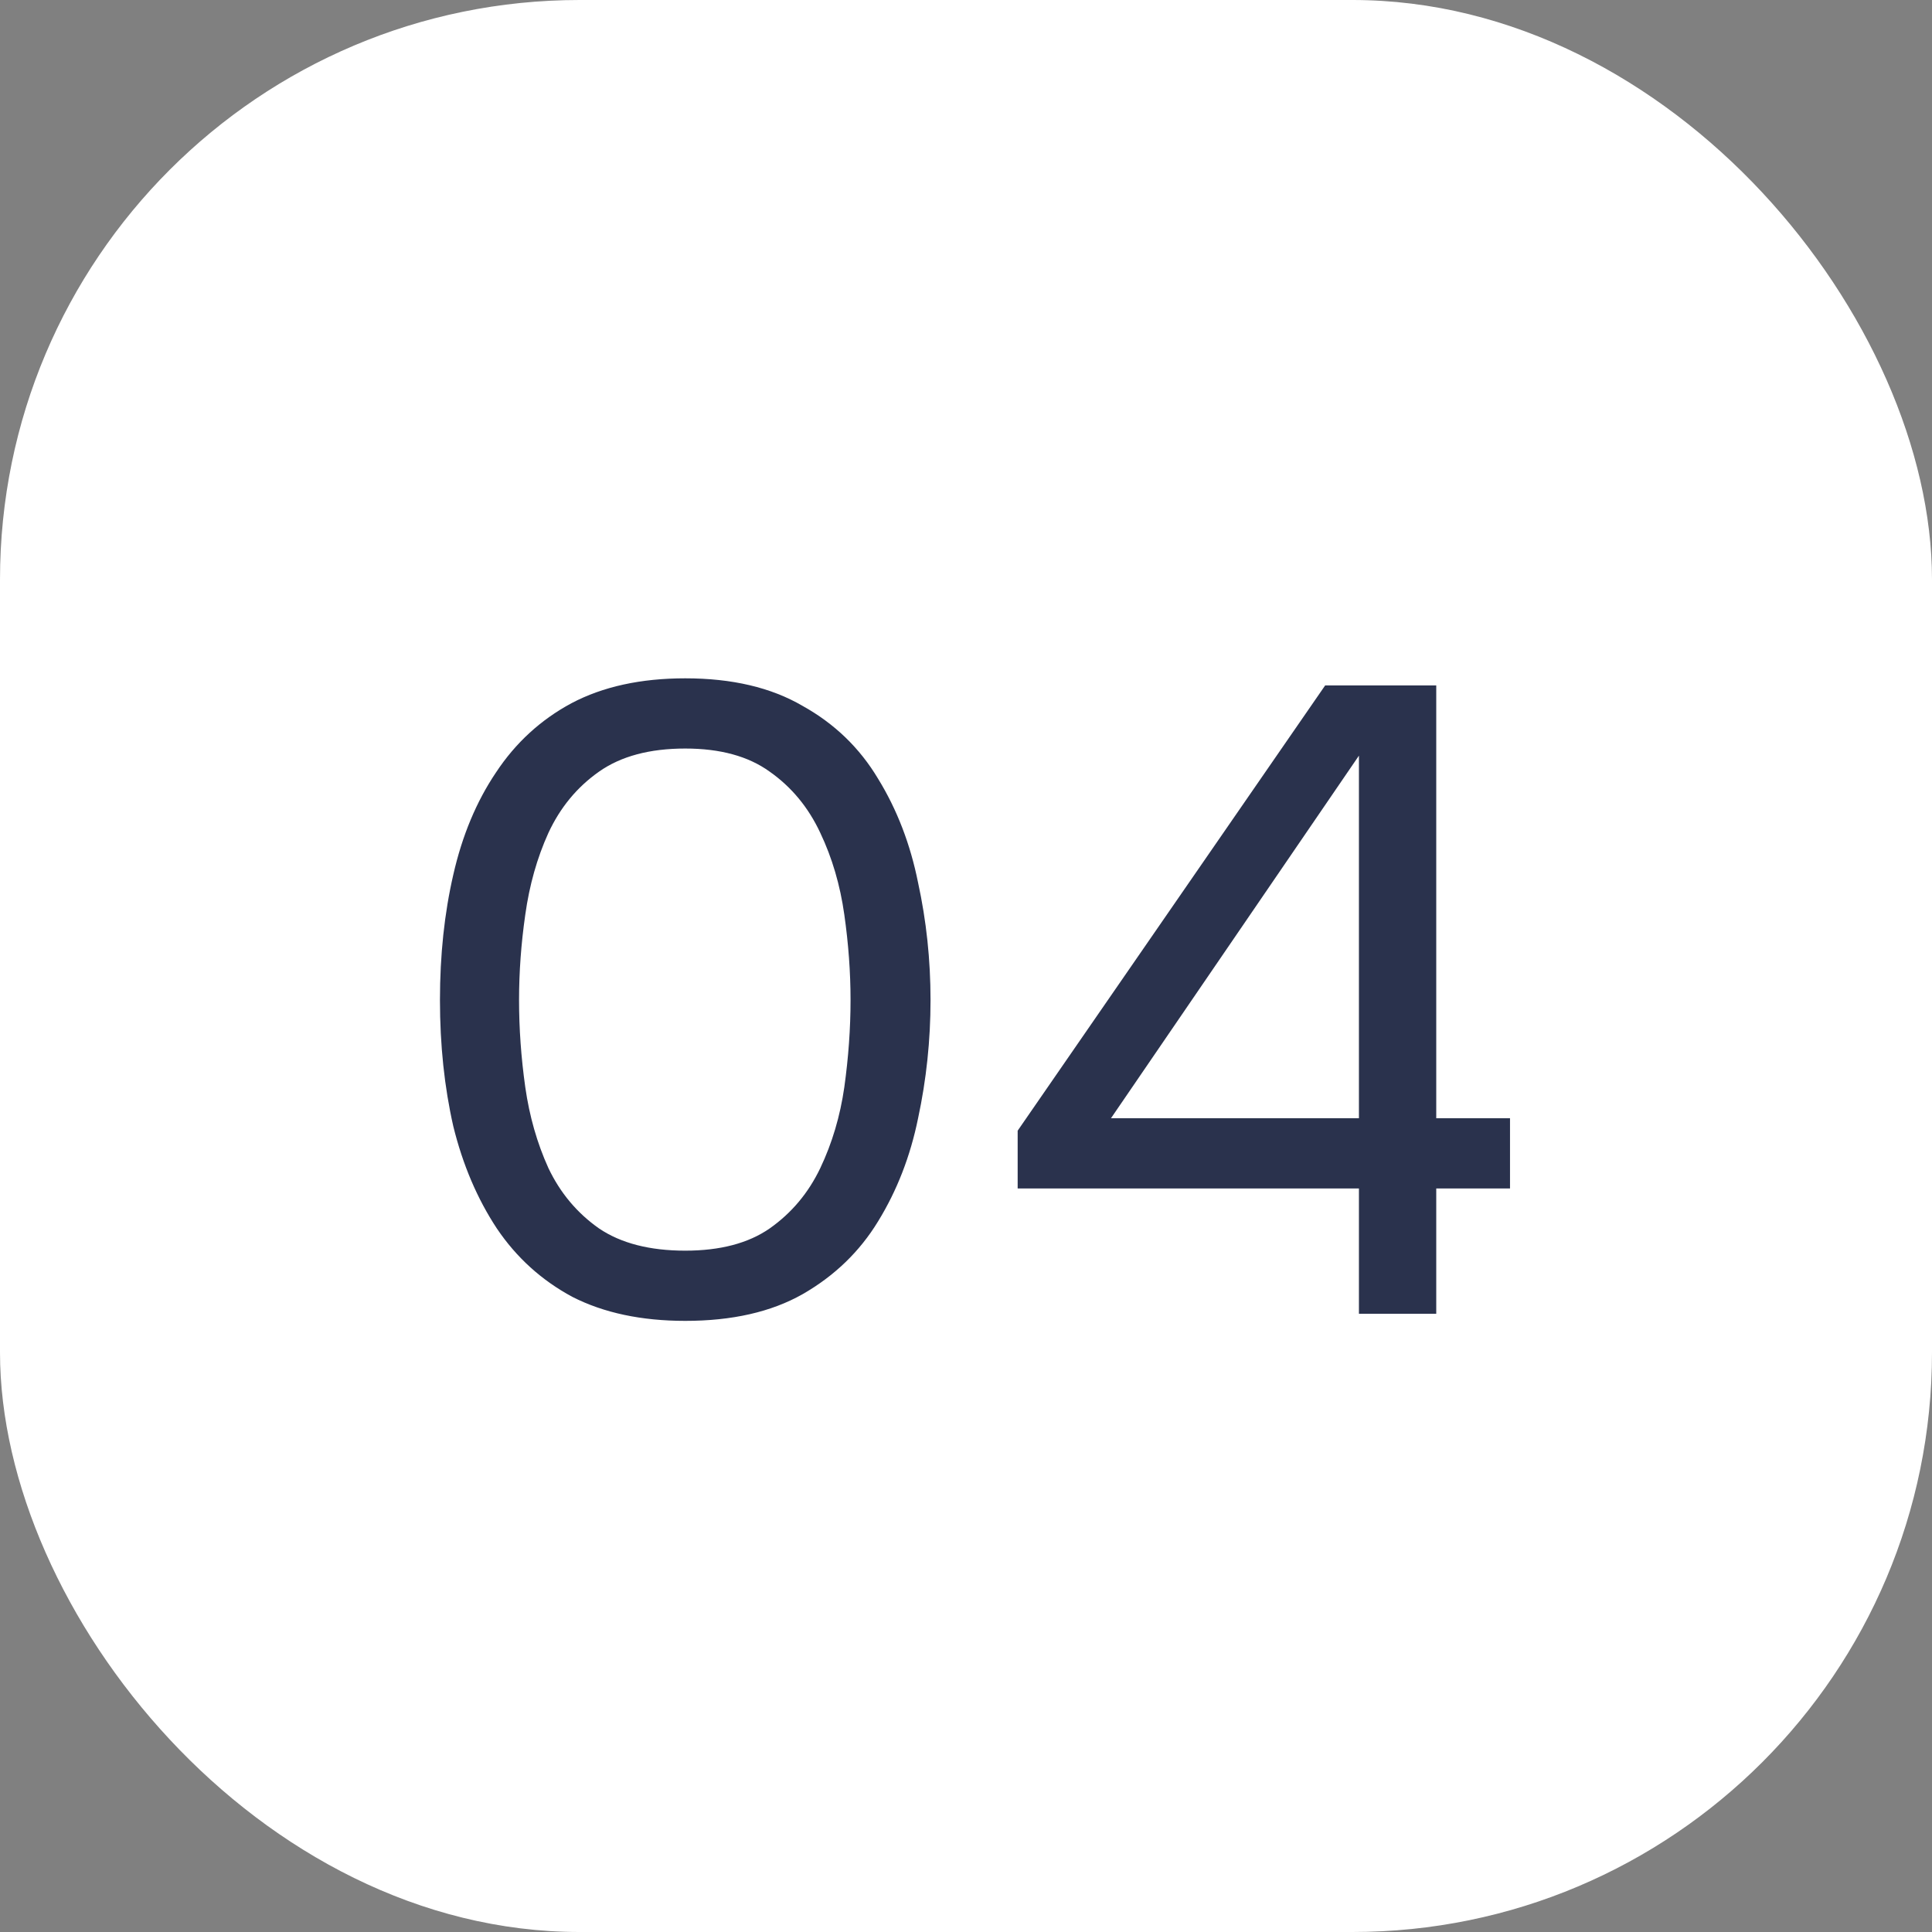
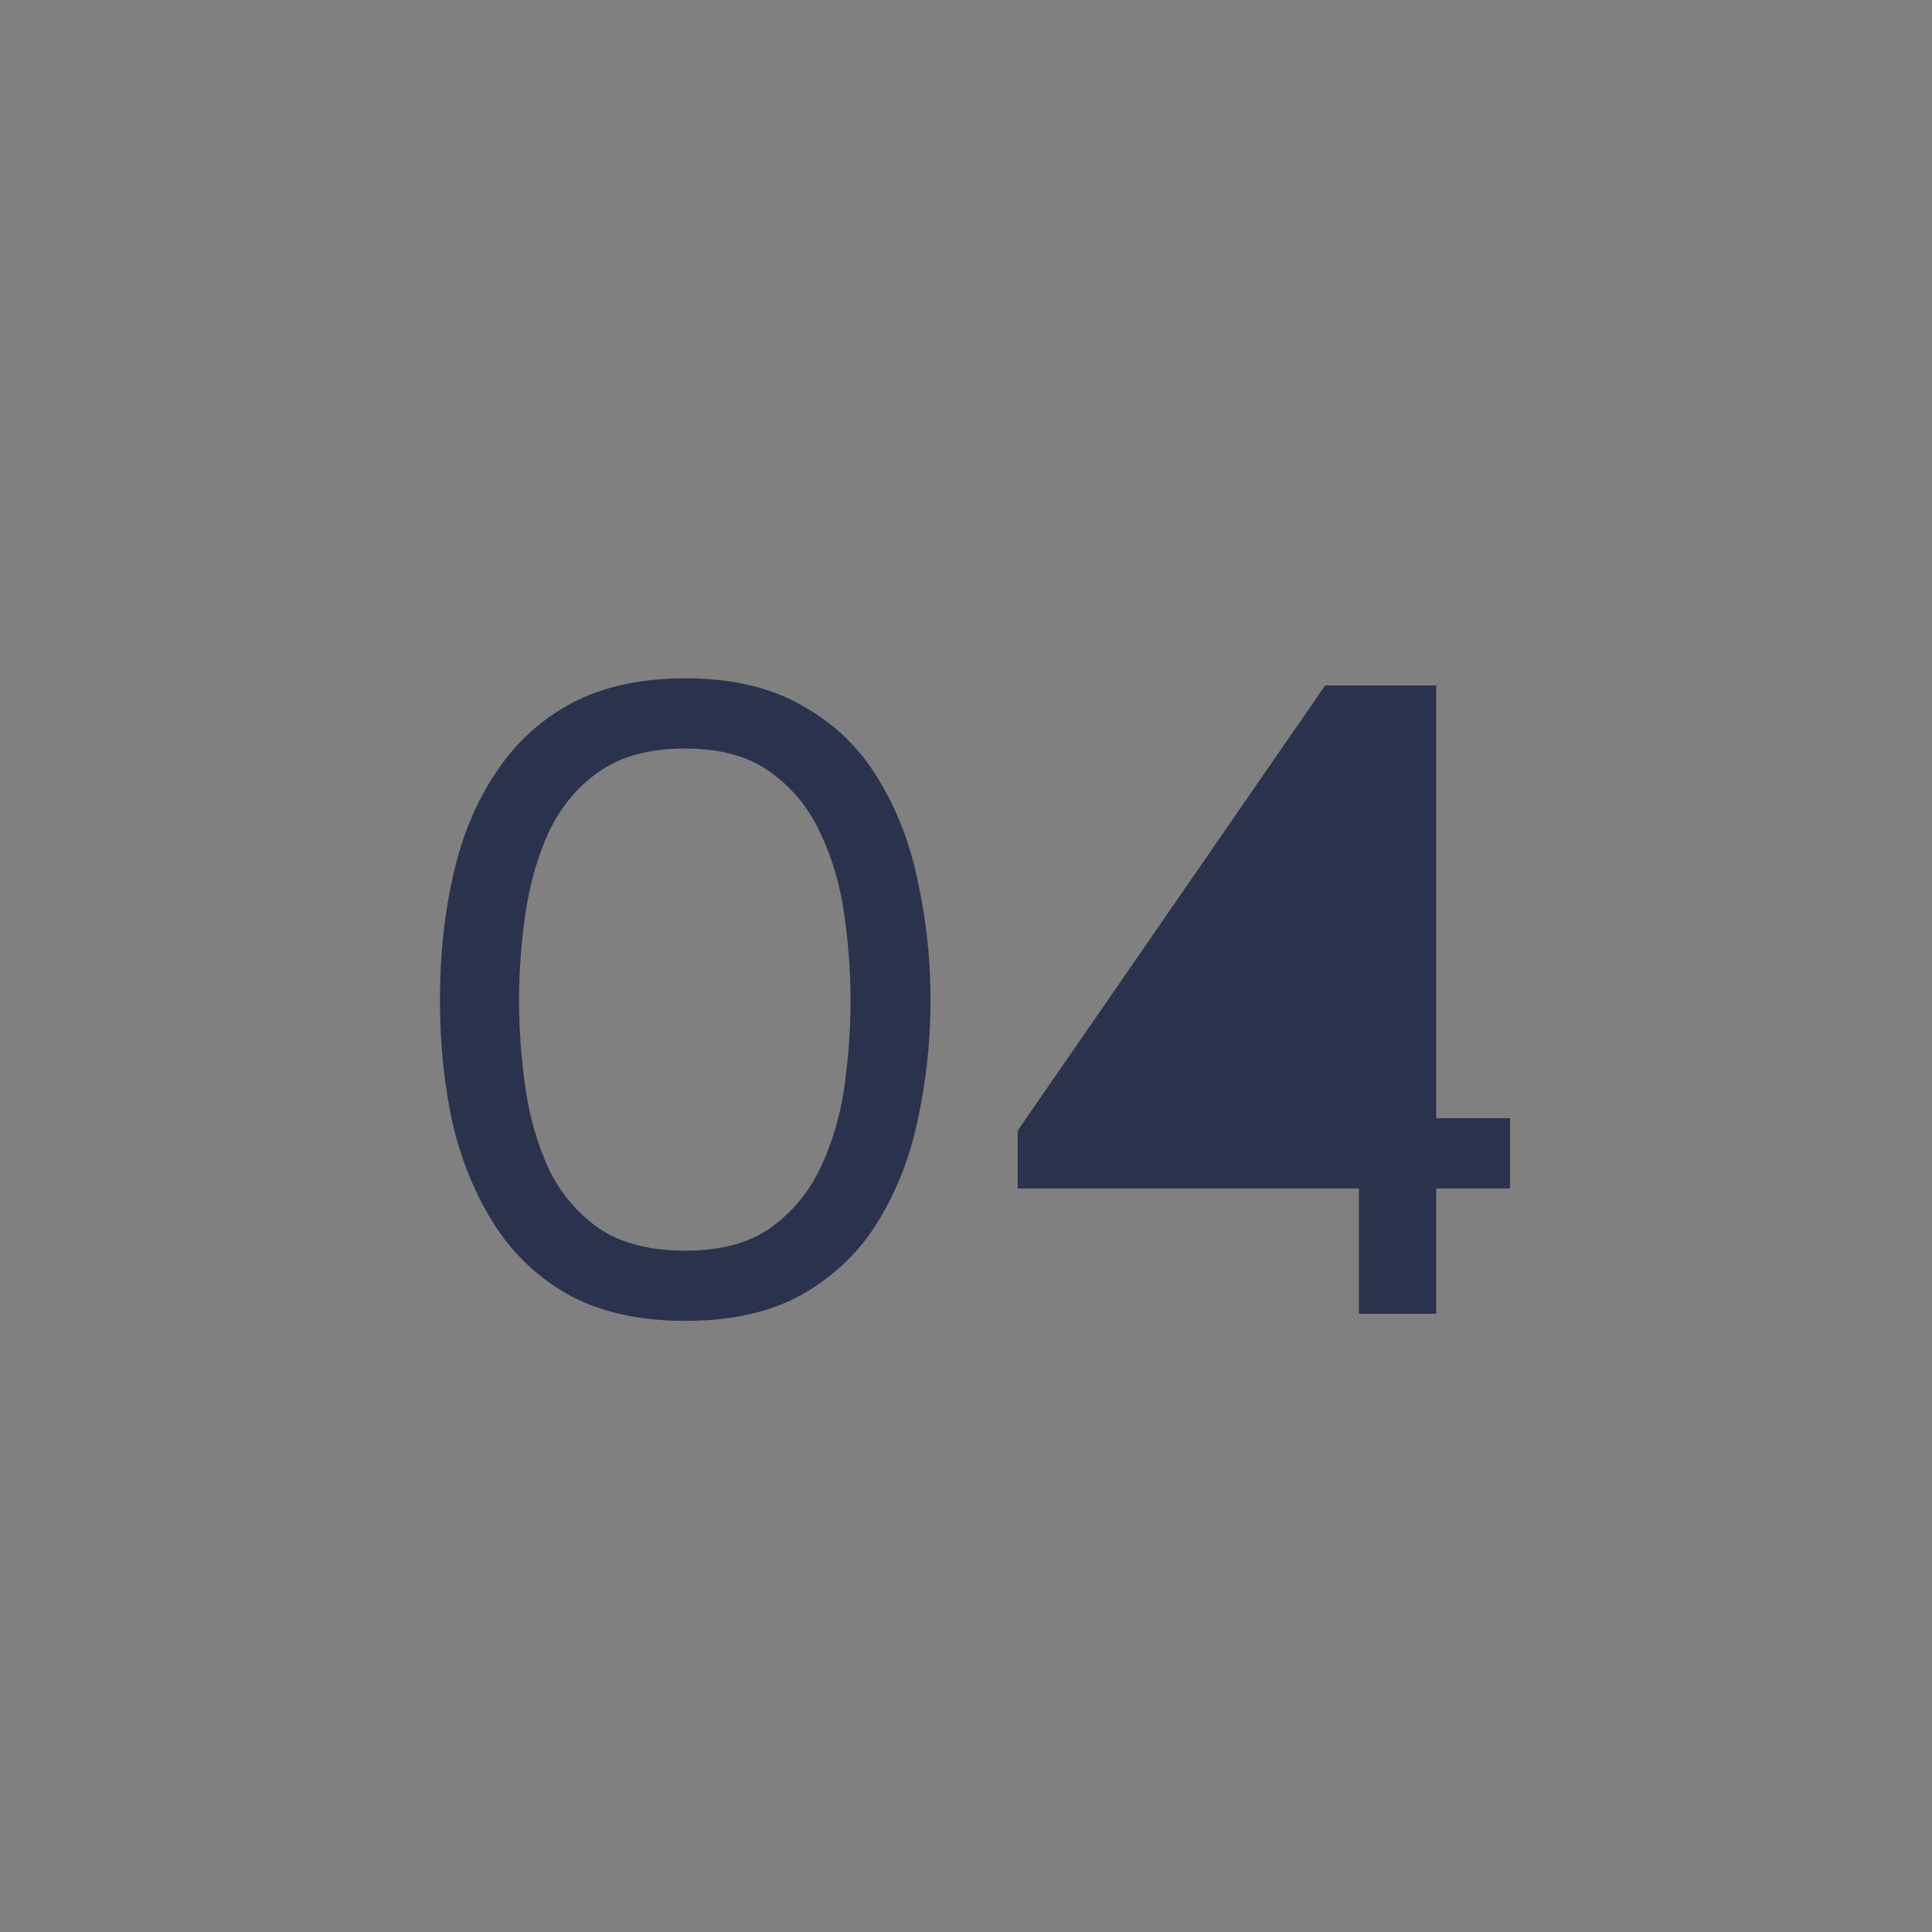
<svg xmlns="http://www.w3.org/2000/svg" width="50" height="50" viewBox="0 0 50 50" fill="none">
  <rect x="0" y="0" width="50" height="50" fill="#808080" stroke="none" />
-   <rect width="50" height="50" rx="15" fill="white" />
-   <path d="M17.734 34.184C16.599 34.184 15.625 33.977 14.813 33.563C14.015 33.134 13.364 32.543 12.858 31.792C12.352 31.025 11.976 30.144 11.731 29.147C11.501 28.135 11.386 27.046 11.386 25.881C11.386 24.716 11.501 23.635 11.731 22.638C11.961 21.626 12.329 20.744 12.835 19.993C13.341 19.226 13.992 18.628 14.79 18.199C15.602 17.77 16.584 17.555 17.734 17.555C18.945 17.555 19.957 17.793 20.77 18.268C21.598 18.728 22.249 19.357 22.725 20.154C23.215 20.951 23.56 21.848 23.76 22.845C23.974 23.826 24.082 24.838 24.082 25.881C24.082 26.924 23.974 27.943 23.76 28.94C23.56 29.921 23.215 30.811 22.725 31.608C22.249 32.39 21.598 33.019 20.77 33.494C19.957 33.954 18.945 34.184 17.734 34.184ZM17.734 32.367C18.638 32.367 19.367 32.175 19.919 31.792C20.486 31.393 20.923 30.872 21.23 30.228C21.536 29.584 21.743 28.886 21.851 28.135C21.958 27.368 22.012 26.617 22.012 25.881C22.012 25.16 21.958 24.424 21.851 23.673C21.743 22.906 21.536 22.201 21.23 21.557C20.923 20.898 20.486 20.369 19.919 19.97C19.367 19.571 18.638 19.372 17.734 19.372C16.814 19.372 16.07 19.571 15.503 19.97C14.935 20.369 14.498 20.898 14.192 21.557C13.9 22.201 13.701 22.906 13.594 23.673C13.486 24.424 13.433 25.16 13.433 25.881C13.433 26.617 13.486 27.368 13.594 28.135C13.701 28.886 13.9 29.584 14.192 30.228C14.498 30.872 14.935 31.393 15.503 31.792C16.07 32.175 16.814 32.367 17.734 32.367ZM35.169 34V30.757H26.337V29.262L34.295 17.739H37.17V28.94H39.079V30.757H37.17V34H35.169ZM28.752 28.94H35.169V19.556L28.752 28.94Z" fill="#2A324D" />
+   <path d="M17.734 34.184C16.599 34.184 15.625 33.977 14.813 33.563C14.015 33.134 13.364 32.543 12.858 31.792C12.352 31.025 11.976 30.144 11.731 29.147C11.501 28.135 11.386 27.046 11.386 25.881C11.386 24.716 11.501 23.635 11.731 22.638C11.961 21.626 12.329 20.744 12.835 19.993C13.341 19.226 13.992 18.628 14.79 18.199C15.602 17.77 16.584 17.555 17.734 17.555C18.945 17.555 19.957 17.793 20.77 18.268C21.598 18.728 22.249 19.357 22.725 20.154C23.215 20.951 23.56 21.848 23.76 22.845C23.974 23.826 24.082 24.838 24.082 25.881C24.082 26.924 23.974 27.943 23.76 28.94C23.56 29.921 23.215 30.811 22.725 31.608C22.249 32.39 21.598 33.019 20.77 33.494C19.957 33.954 18.945 34.184 17.734 34.184ZM17.734 32.367C18.638 32.367 19.367 32.175 19.919 31.792C20.486 31.393 20.923 30.872 21.23 30.228C21.536 29.584 21.743 28.886 21.851 28.135C21.958 27.368 22.012 26.617 22.012 25.881C22.012 25.16 21.958 24.424 21.851 23.673C21.743 22.906 21.536 22.201 21.23 21.557C20.923 20.898 20.486 20.369 19.919 19.97C19.367 19.571 18.638 19.372 17.734 19.372C16.814 19.372 16.07 19.571 15.503 19.97C14.935 20.369 14.498 20.898 14.192 21.557C13.9 22.201 13.701 22.906 13.594 23.673C13.486 24.424 13.433 25.16 13.433 25.881C13.433 26.617 13.486 27.368 13.594 28.135C13.701 28.886 13.9 29.584 14.192 30.228C14.498 30.872 14.935 31.393 15.503 31.792C16.07 32.175 16.814 32.367 17.734 32.367ZM35.169 34V30.757H26.337V29.262L34.295 17.739H37.17V28.94H39.079V30.757H37.17V34H35.169ZM28.752 28.94H35.169L28.752 28.94Z" fill="#2A324D" />
</svg>